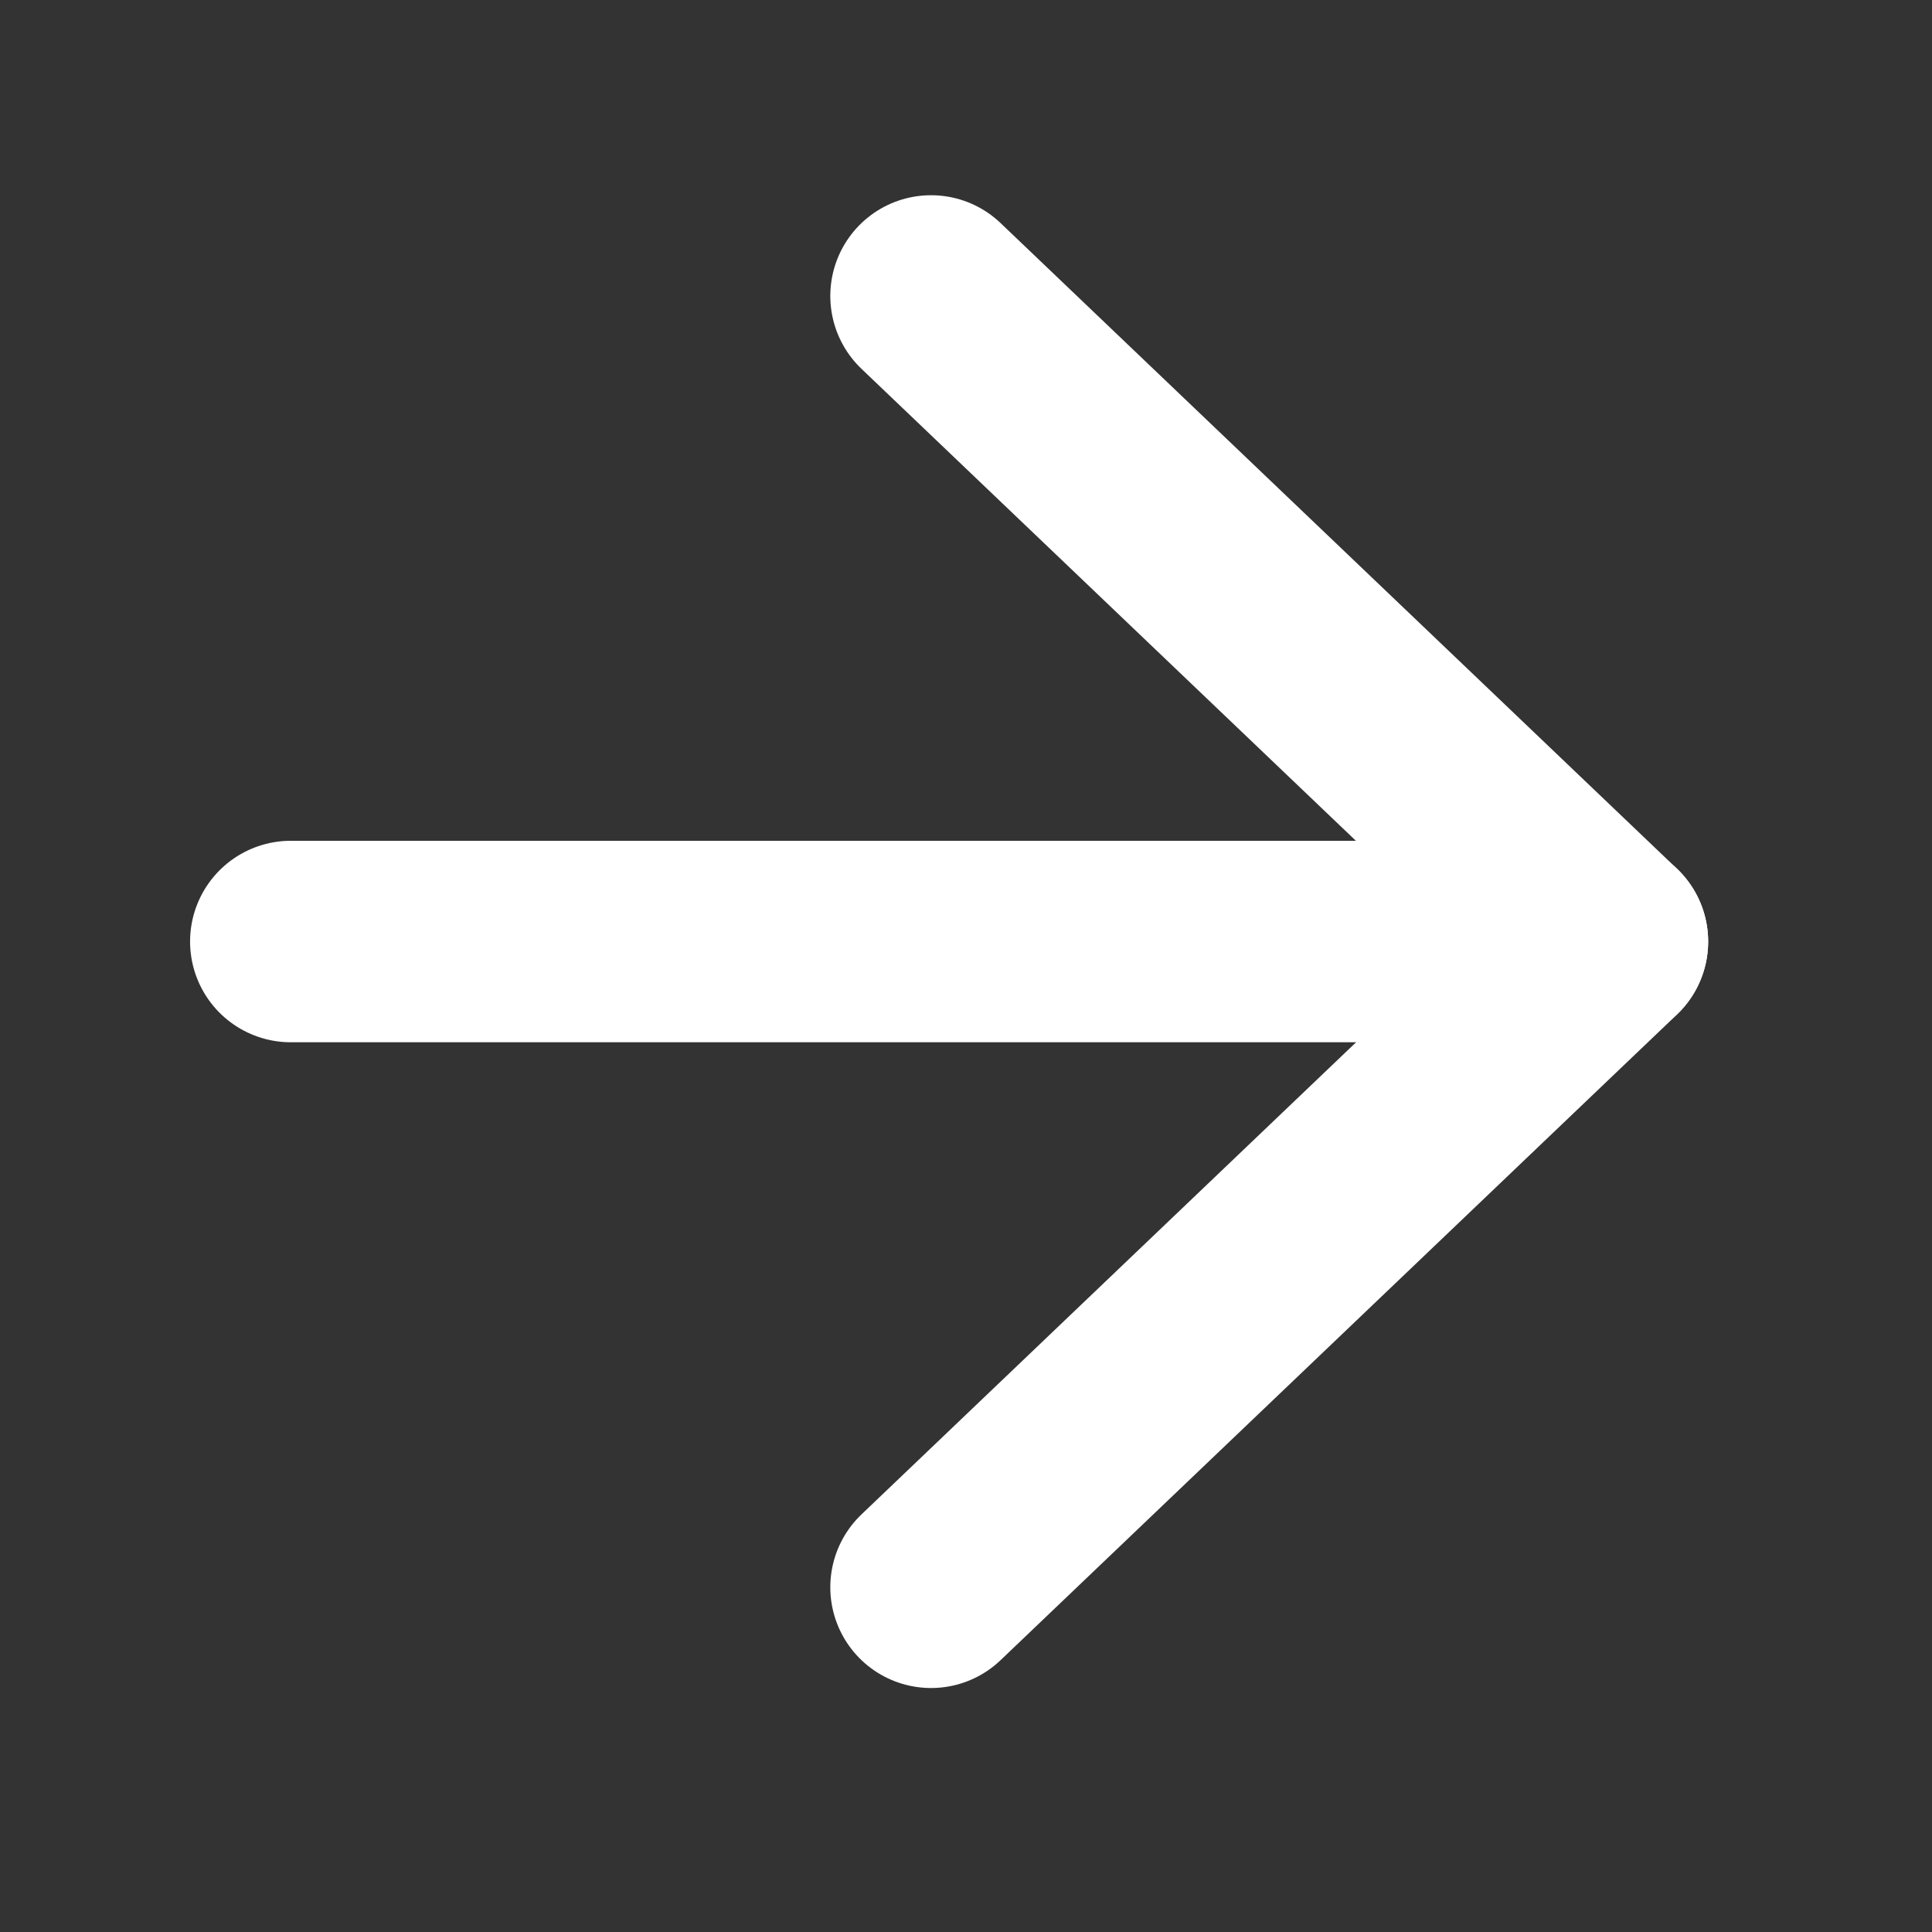
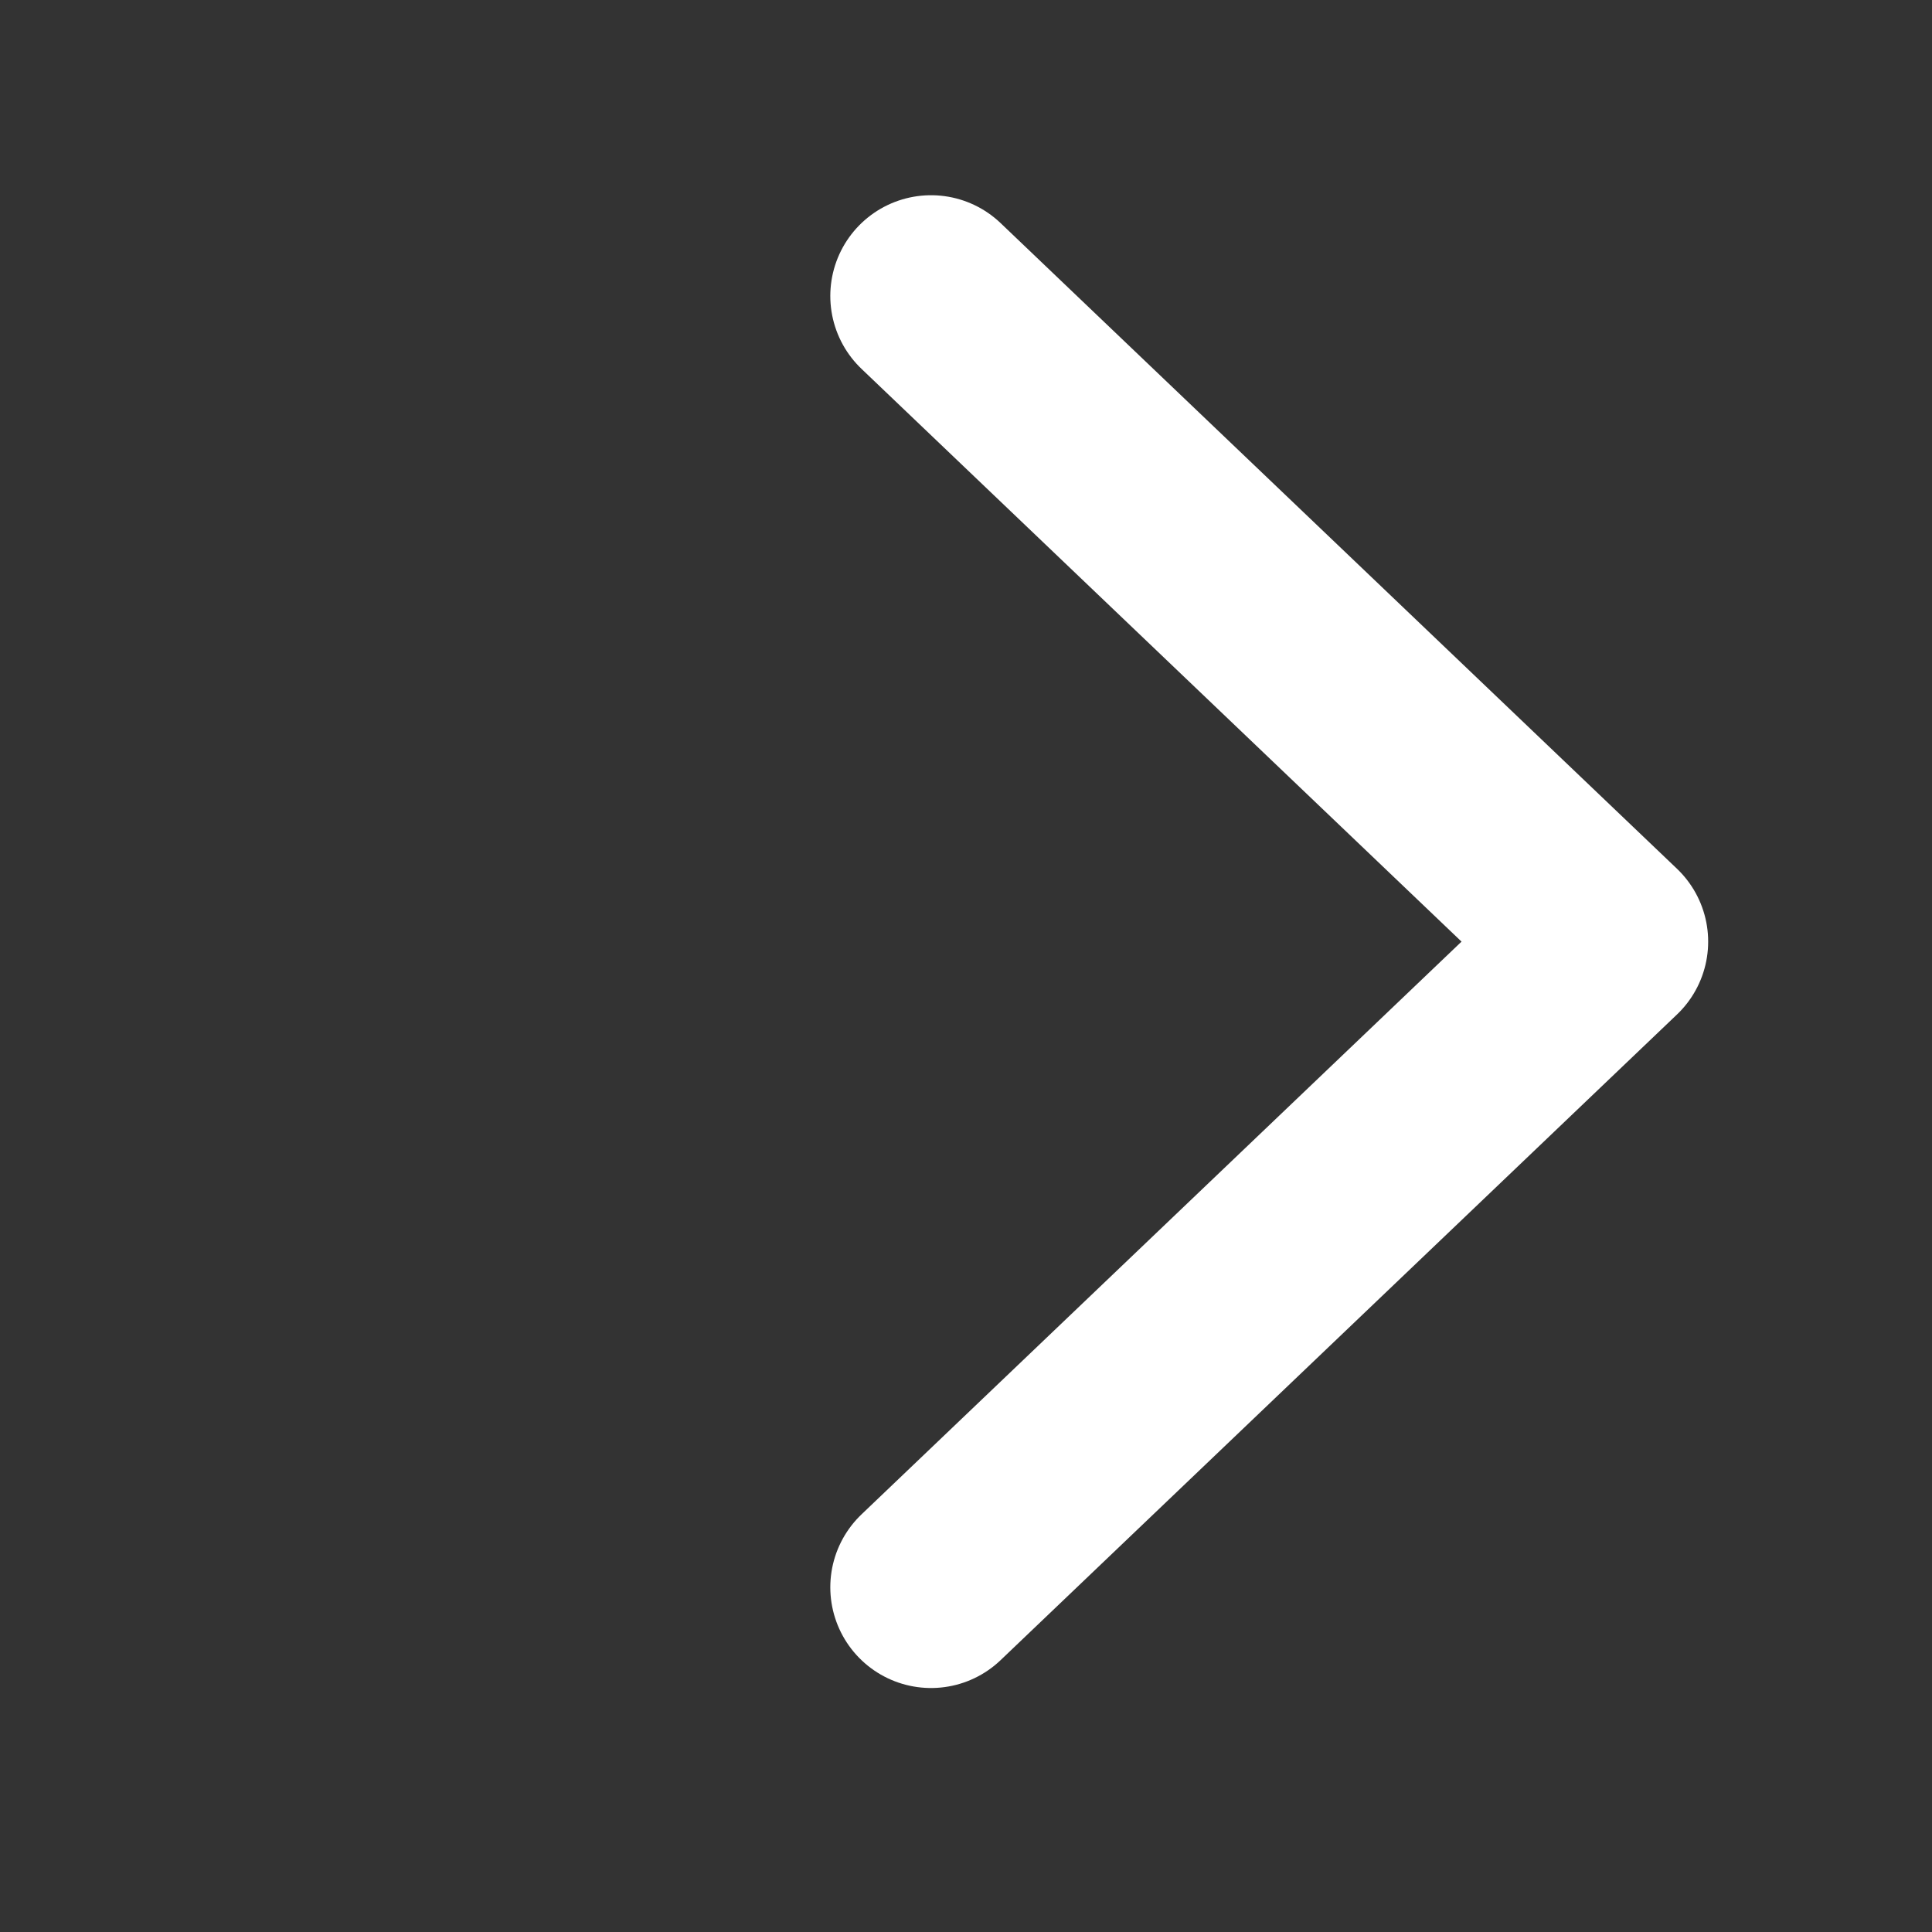
<svg xmlns="http://www.w3.org/2000/svg" width="21" height="21" viewBox="0 0 21 21" fill="none">
  <rect x="0" y="0" width="21" height="21" fill="#333333" stroke="none" />
  <path d="M10.12 3.217L17.472 10.235L10.12 17.253" stroke="white" stroke-width="2.19" stroke-linecap="round" stroke-linejoin="round" />
-   <path d="M17.472 10.234L3.161 10.234" stroke="white" stroke-width="2.19" stroke-linecap="round" stroke-linejoin="round" />
</svg>